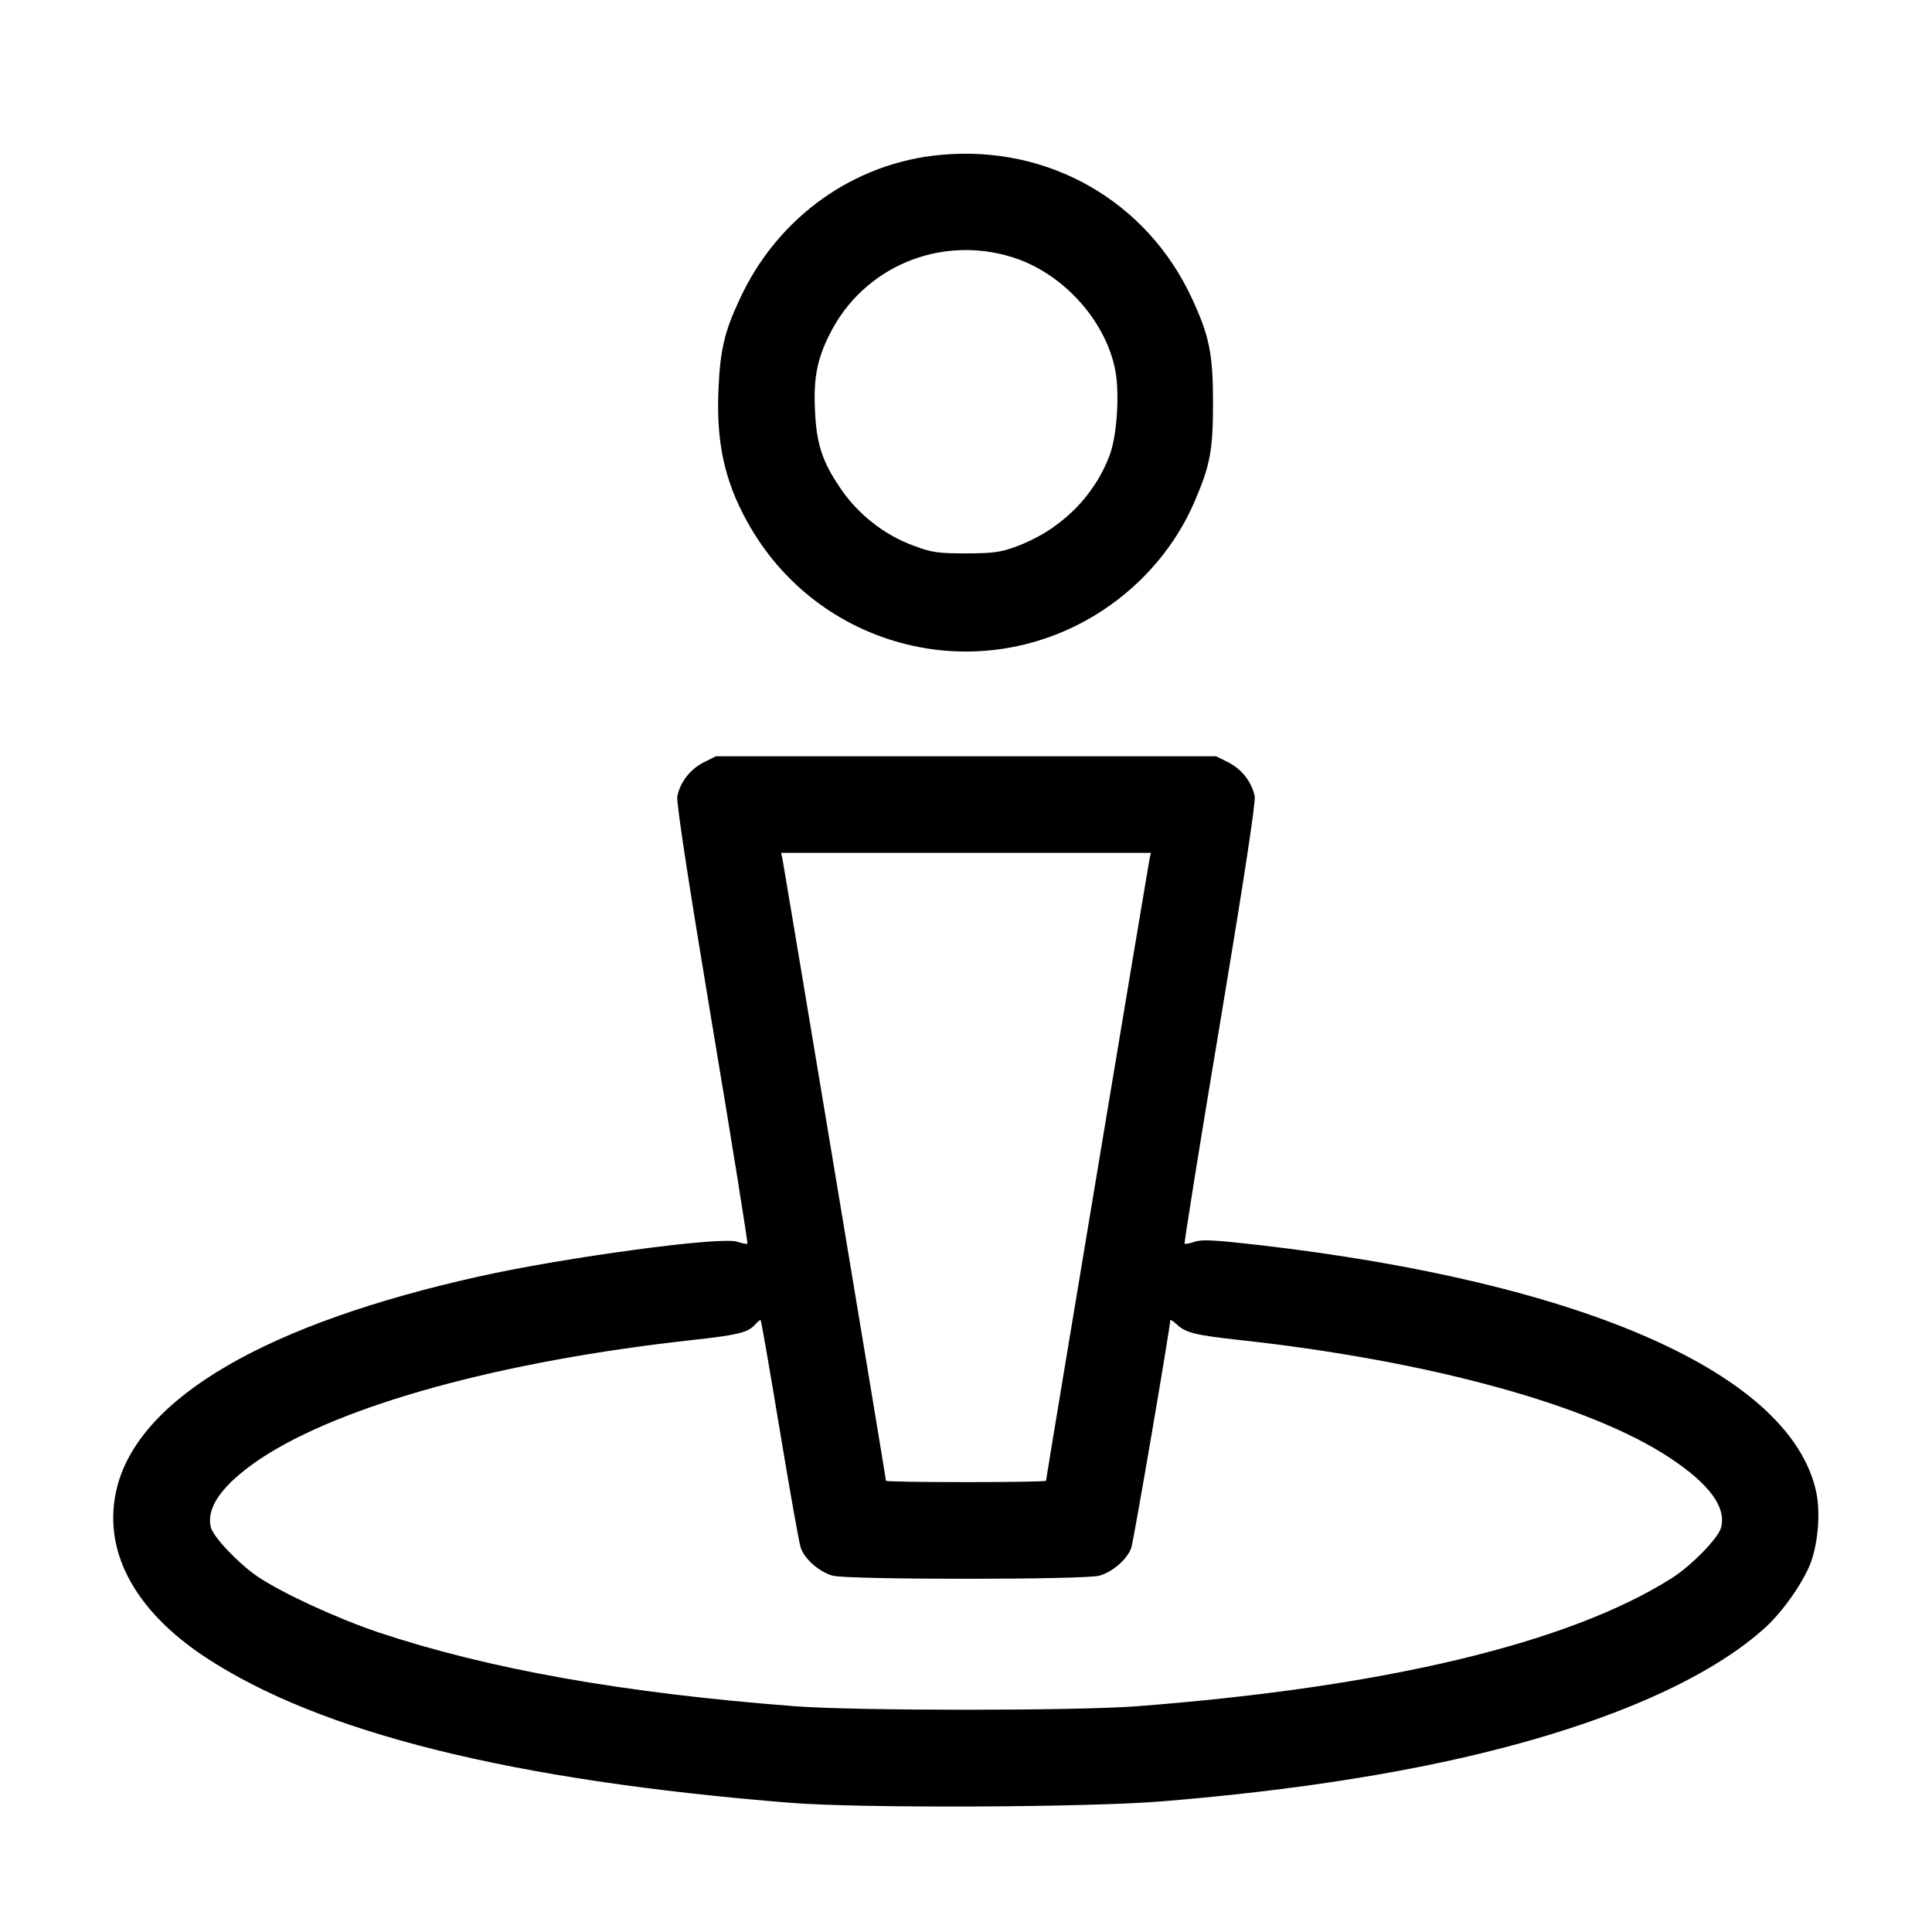
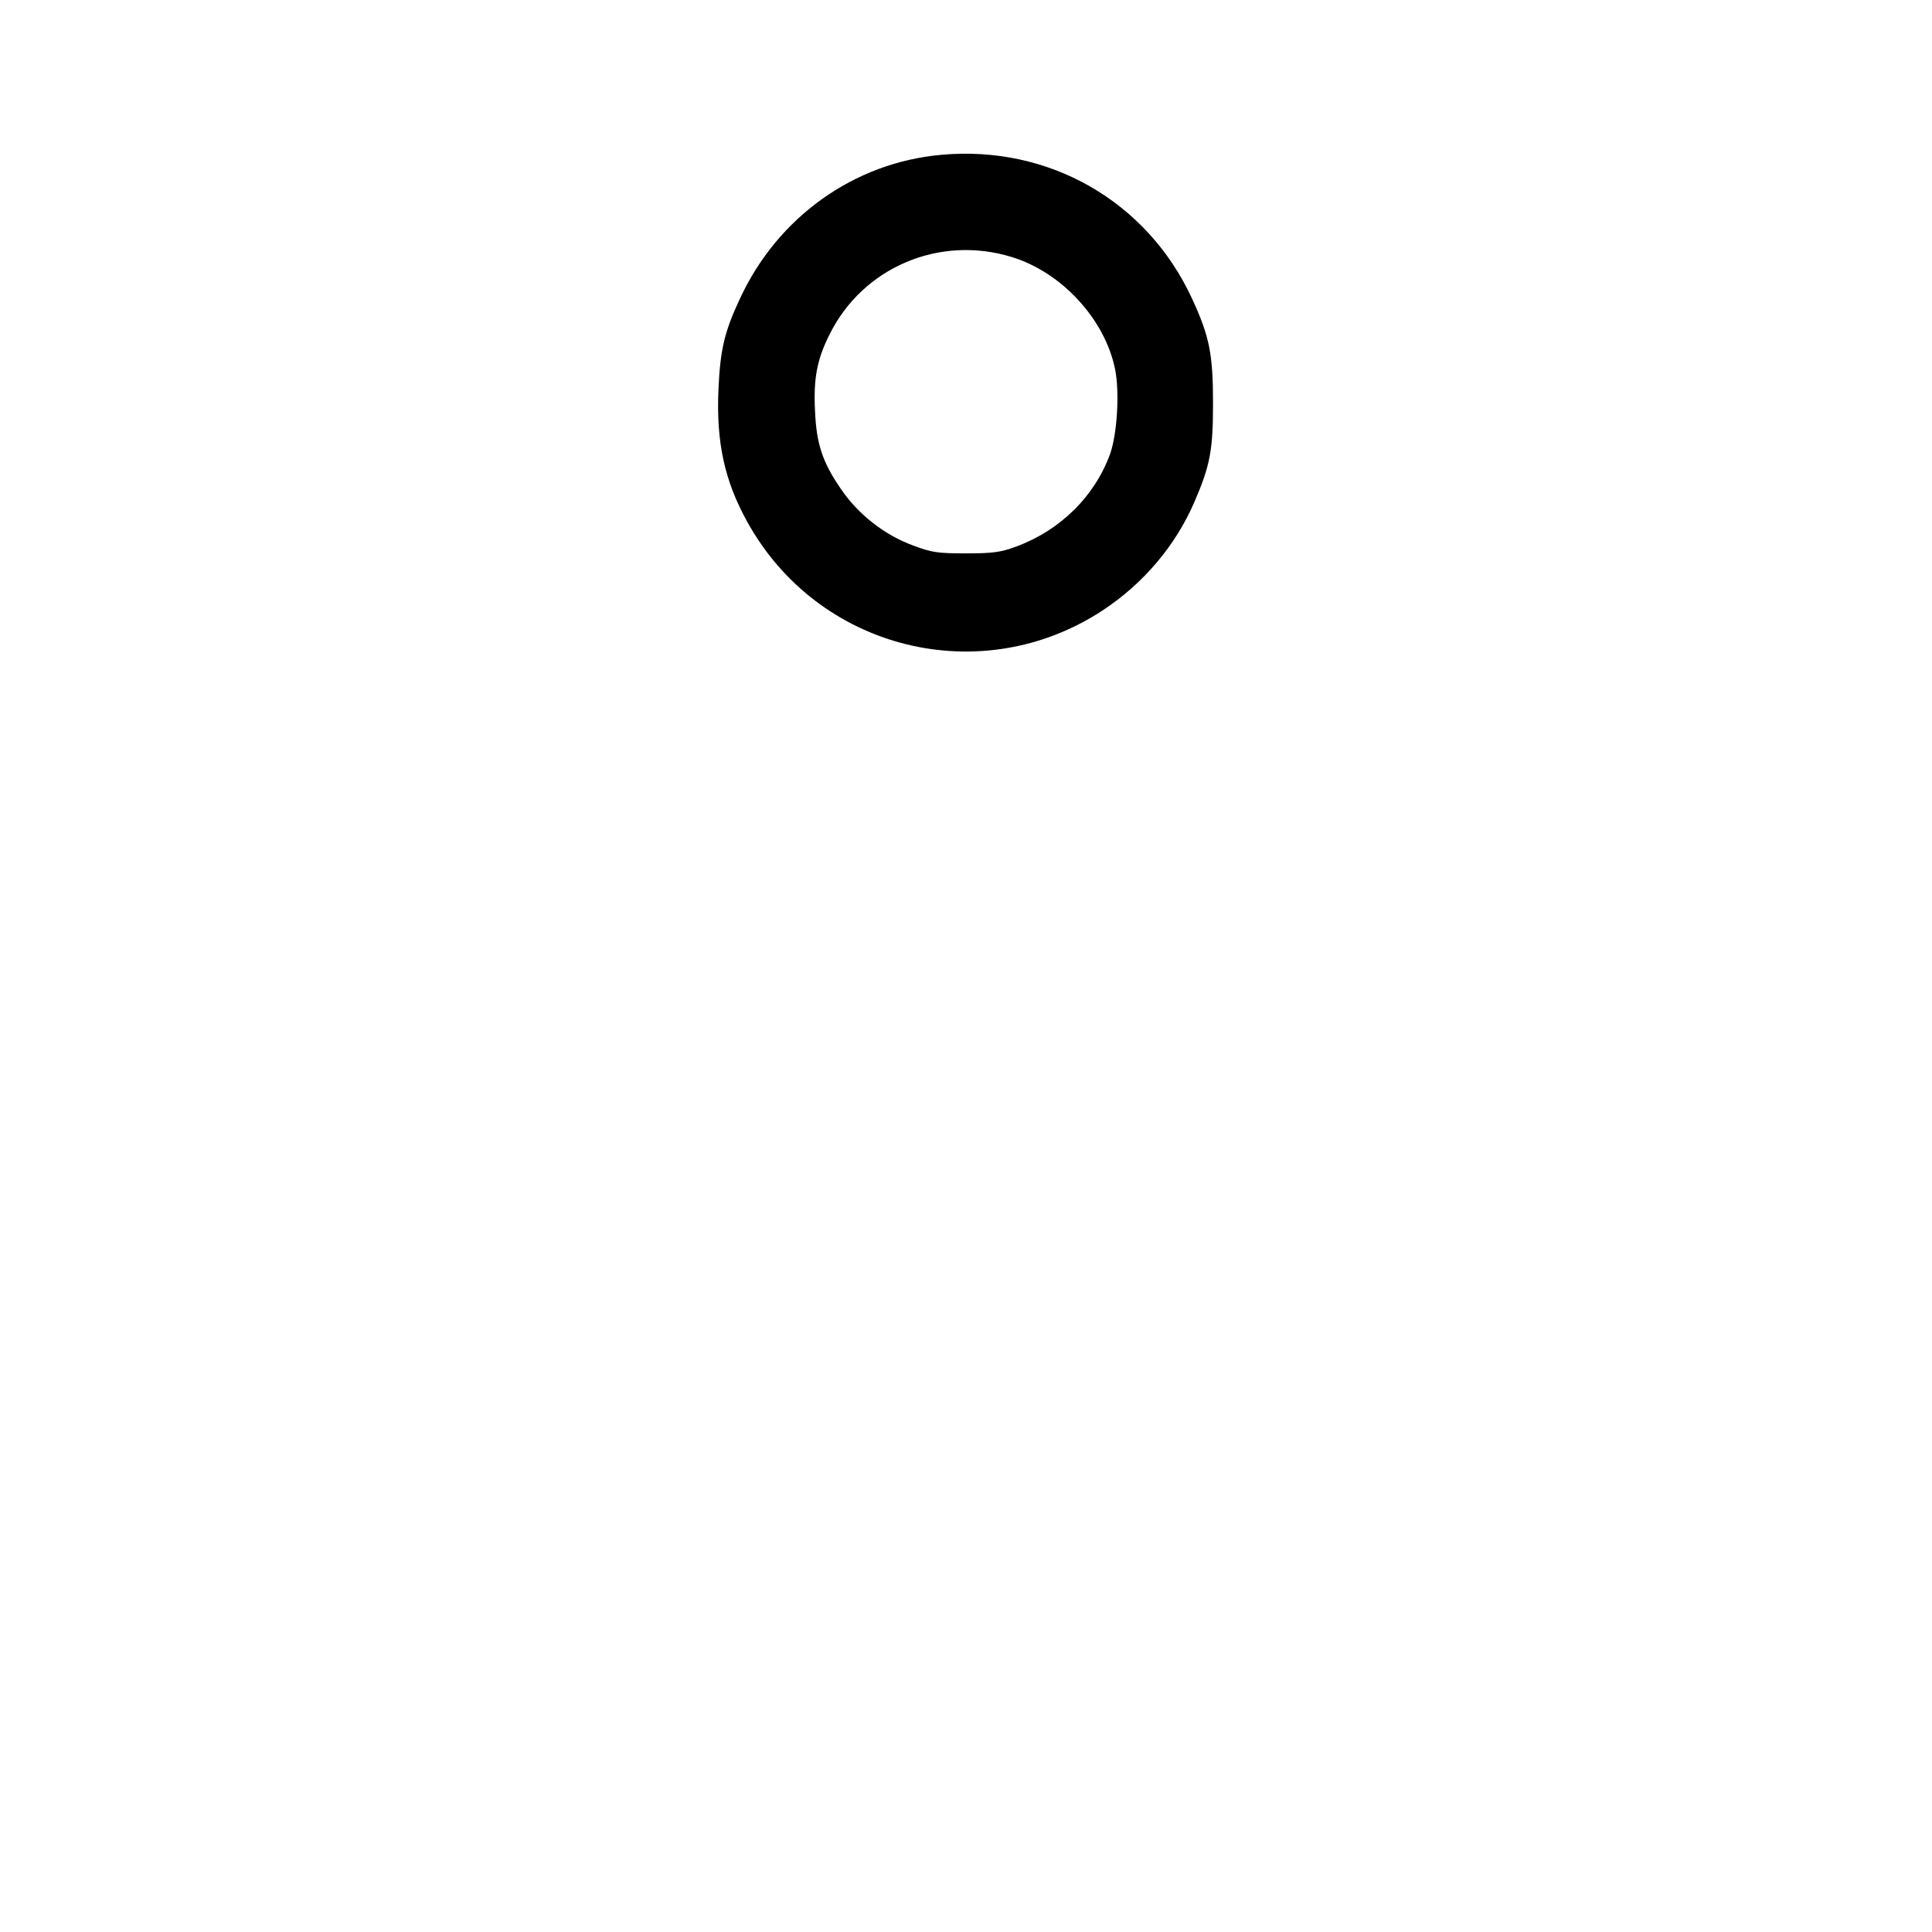
<svg xmlns="http://www.w3.org/2000/svg" version="1.0" width="700pt" height="700pt" viewBox="0 0 700 700" preserveAspectRatio="xMidYMid meet">
  <g transform="translate(0,700) scale(0.1,-0.1)" fill="#000000" stroke="none">
    <path d="M3410 6439 c-315 -28 -592 -225 -729 -521 -56 -119 -72 -186 -78 -332 -8 -188 22 -327 103 -474 256 -467 848 -614 1290 -323 147 97 263 234 331 391 58 134 68 189 68 360 0 177 -13 242 -76 378 -163 353 -519 557 -909 521z m255 -370 c181 -55 338 -225 375 -406 17 -82 8 -235 -18 -308 -56 -154 -181 -277 -342 -336 -54 -20 -84 -24 -180 -24 -101 0 -124 3 -190 28 -105 38 -202 114 -265 208 -65 95 -87 161 -92 280 -6 117 7 187 53 278 121 243 398 360 659 280z" />
-     <path d="M2550 4238 c-50 -25 -86 -73 -96 -123 -4 -22 40 -309 126 -825 73 -435 130 -793 128 -796 -3 -2 -19 1 -37 7 -57 20 -622 -56 -936 -126 -768 -171 -1225 -437 -1310 -760 -58 -225 56 -446 320 -620 415 -273 1109 -446 2120 -527 251 -20 1065 -17 1340 5 382 31 725 79 1024 143 527 113 936 282 1159 480 67 58 145 169 173 243 26 71 35 179 20 253 -90 429 -841 762 -2028 898 -150 17 -199 20 -224 11 -18 -6 -34 -9 -37 -7 -2 3 55 361 128 796 86 516 130 803 126 825 -10 50 -46 98 -96 123 l-44 22 -906 0 -906 0 -44 -22z m1615 -350 c-5 -24 -375 -2244 -375 -2253 0 -3 -130 -5 -290 -5 -159 0 -290 2 -290 5 0 9 -370 2229 -375 2253 l-5 22 670 0 670 0 -5 -22z m-1340 -2068 c36 -217 70 -409 76 -427 13 -41 68 -89 116 -102 52 -15 914 -15 966 0 48 13 103 61 116 102 9 26 141 800 141 823 0 4 10 -2 23 -14 33 -31 65 -39 227 -57 688 -75 1274 -236 1563 -429 140 -93 202 -177 183 -250 -9 -38 -109 -140 -179 -184 -373 -236 -1040 -395 -1937 -464 -218 -17 -1022 -17 -1240 0 -624 48 -1107 134 -1510 268 -153 52 -348 142 -437 202 -69 47 -160 143 -169 178 -18 73 43 157 180 249 293 194 872 354 1566 430 163 18 200 27 225 55 10 11 20 19 21 17 2 -1 33 -180 69 -397z" />
  </g>
</svg>